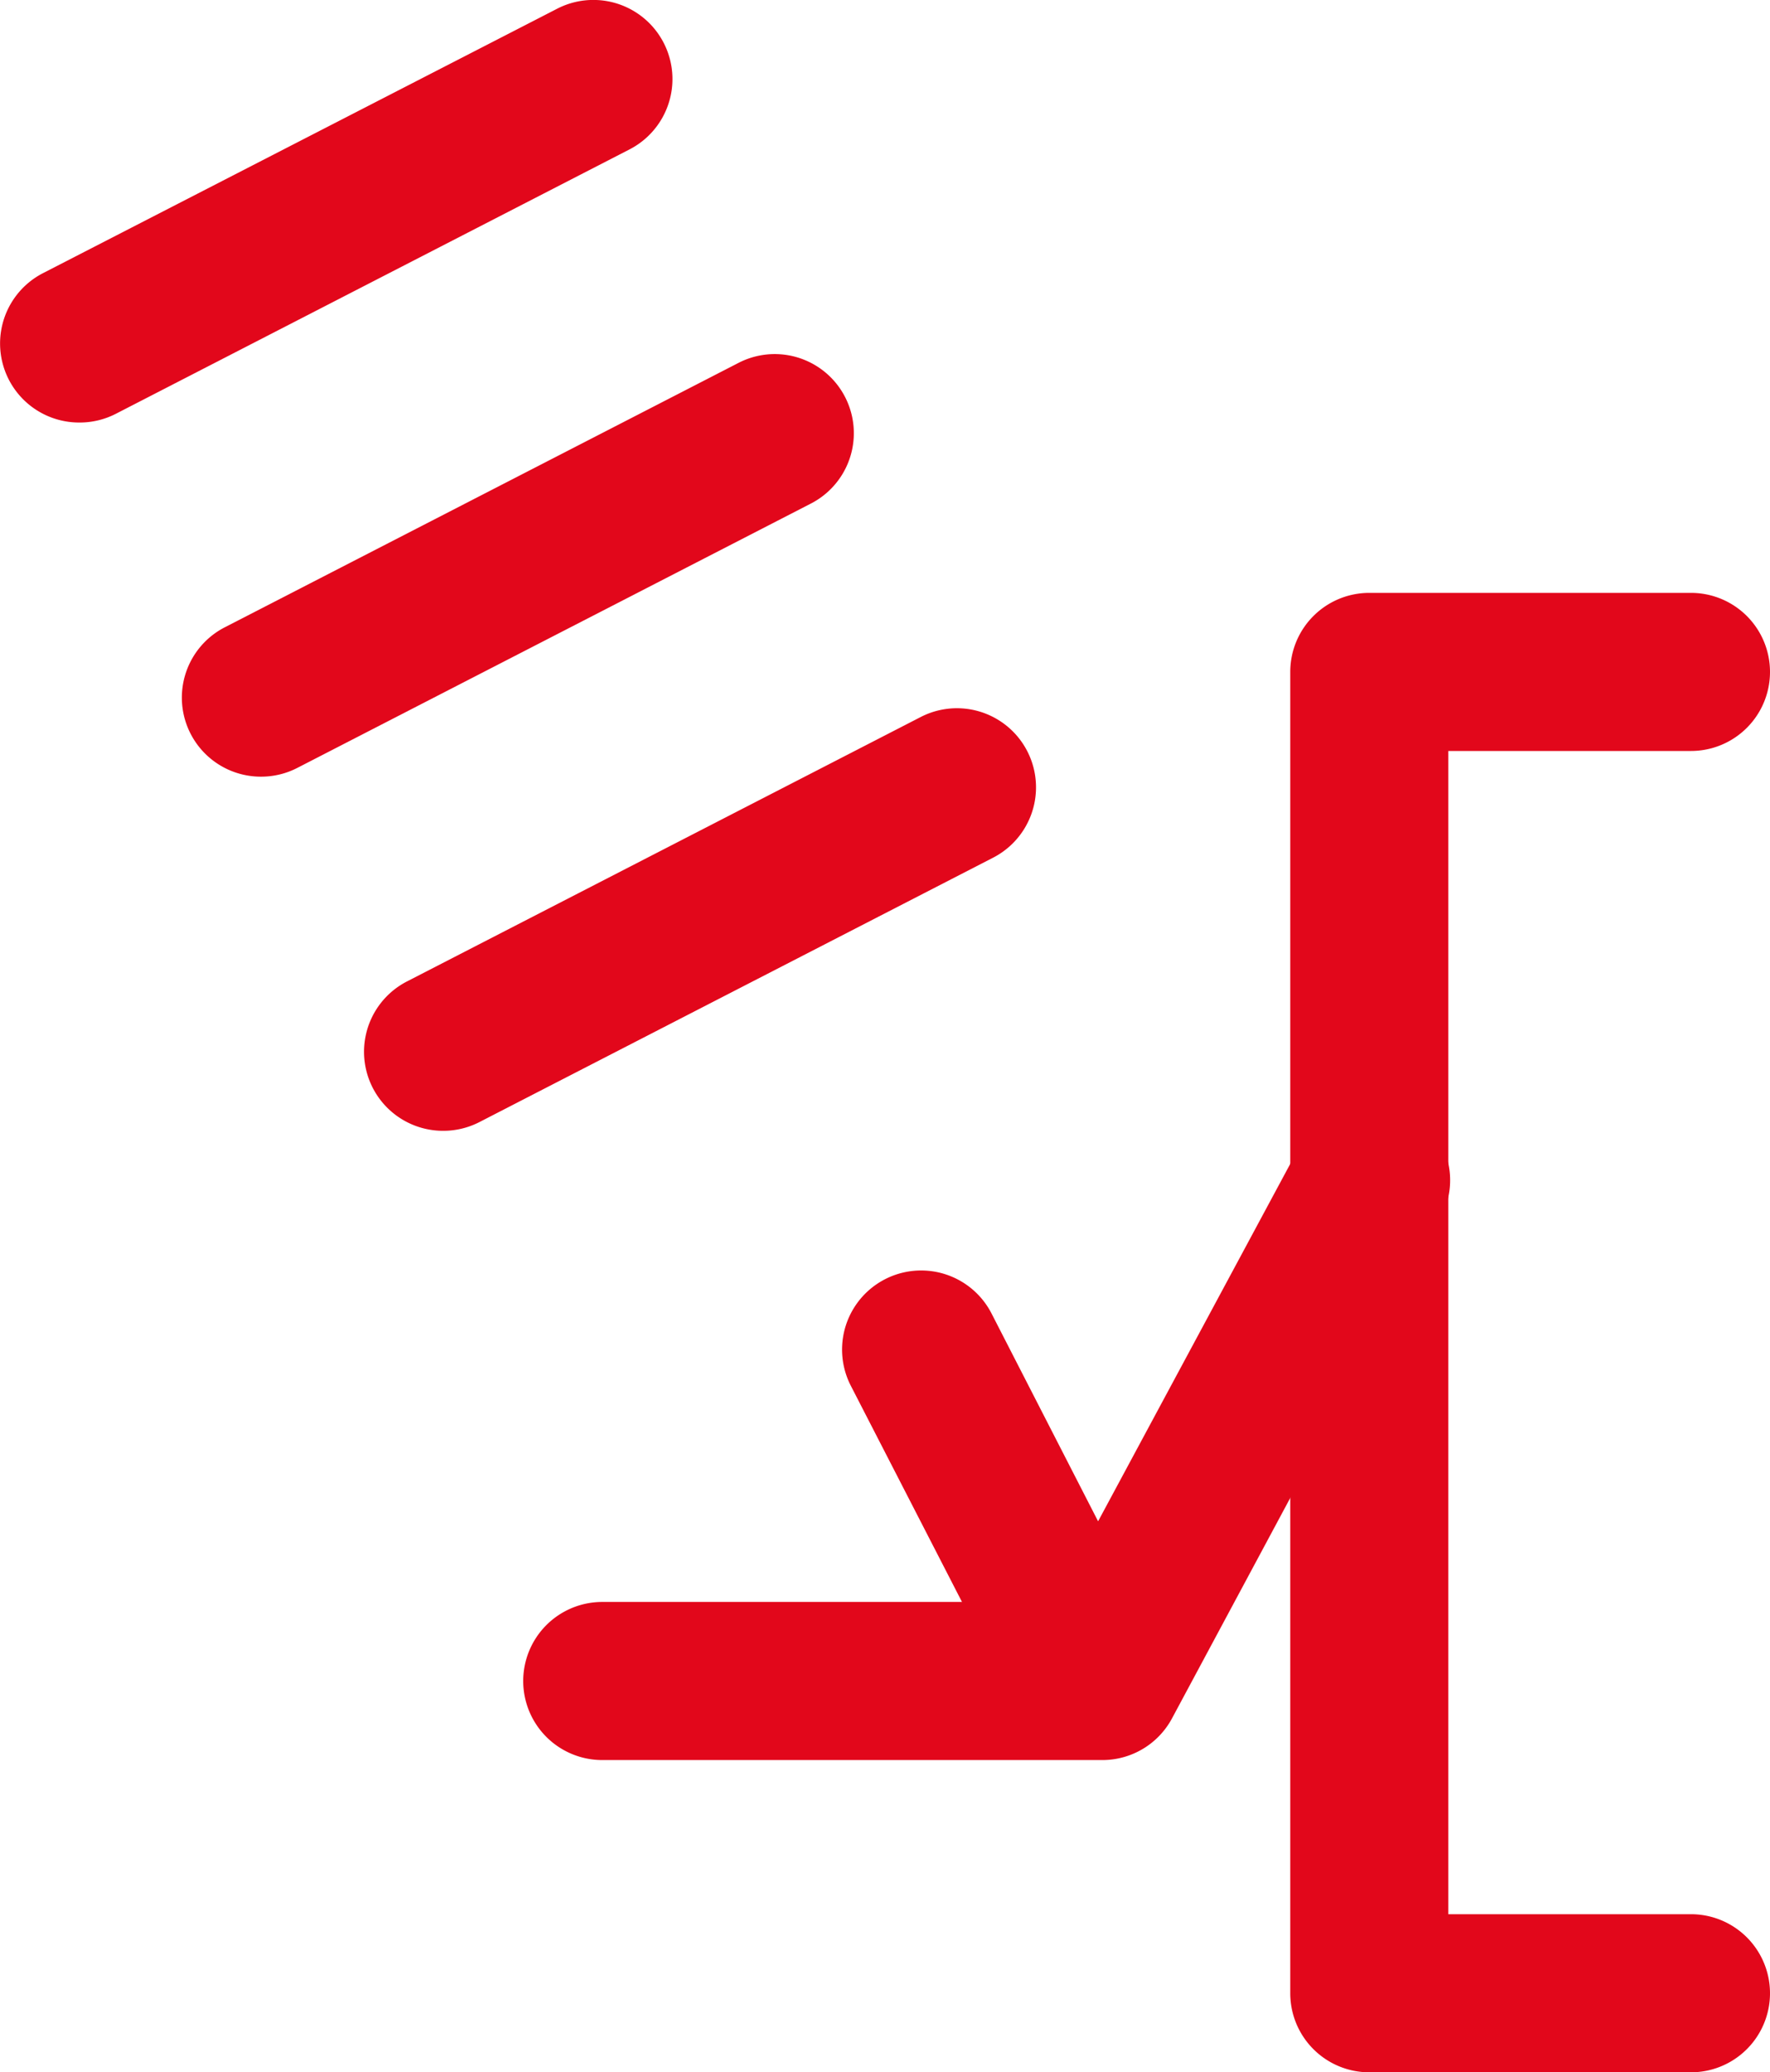
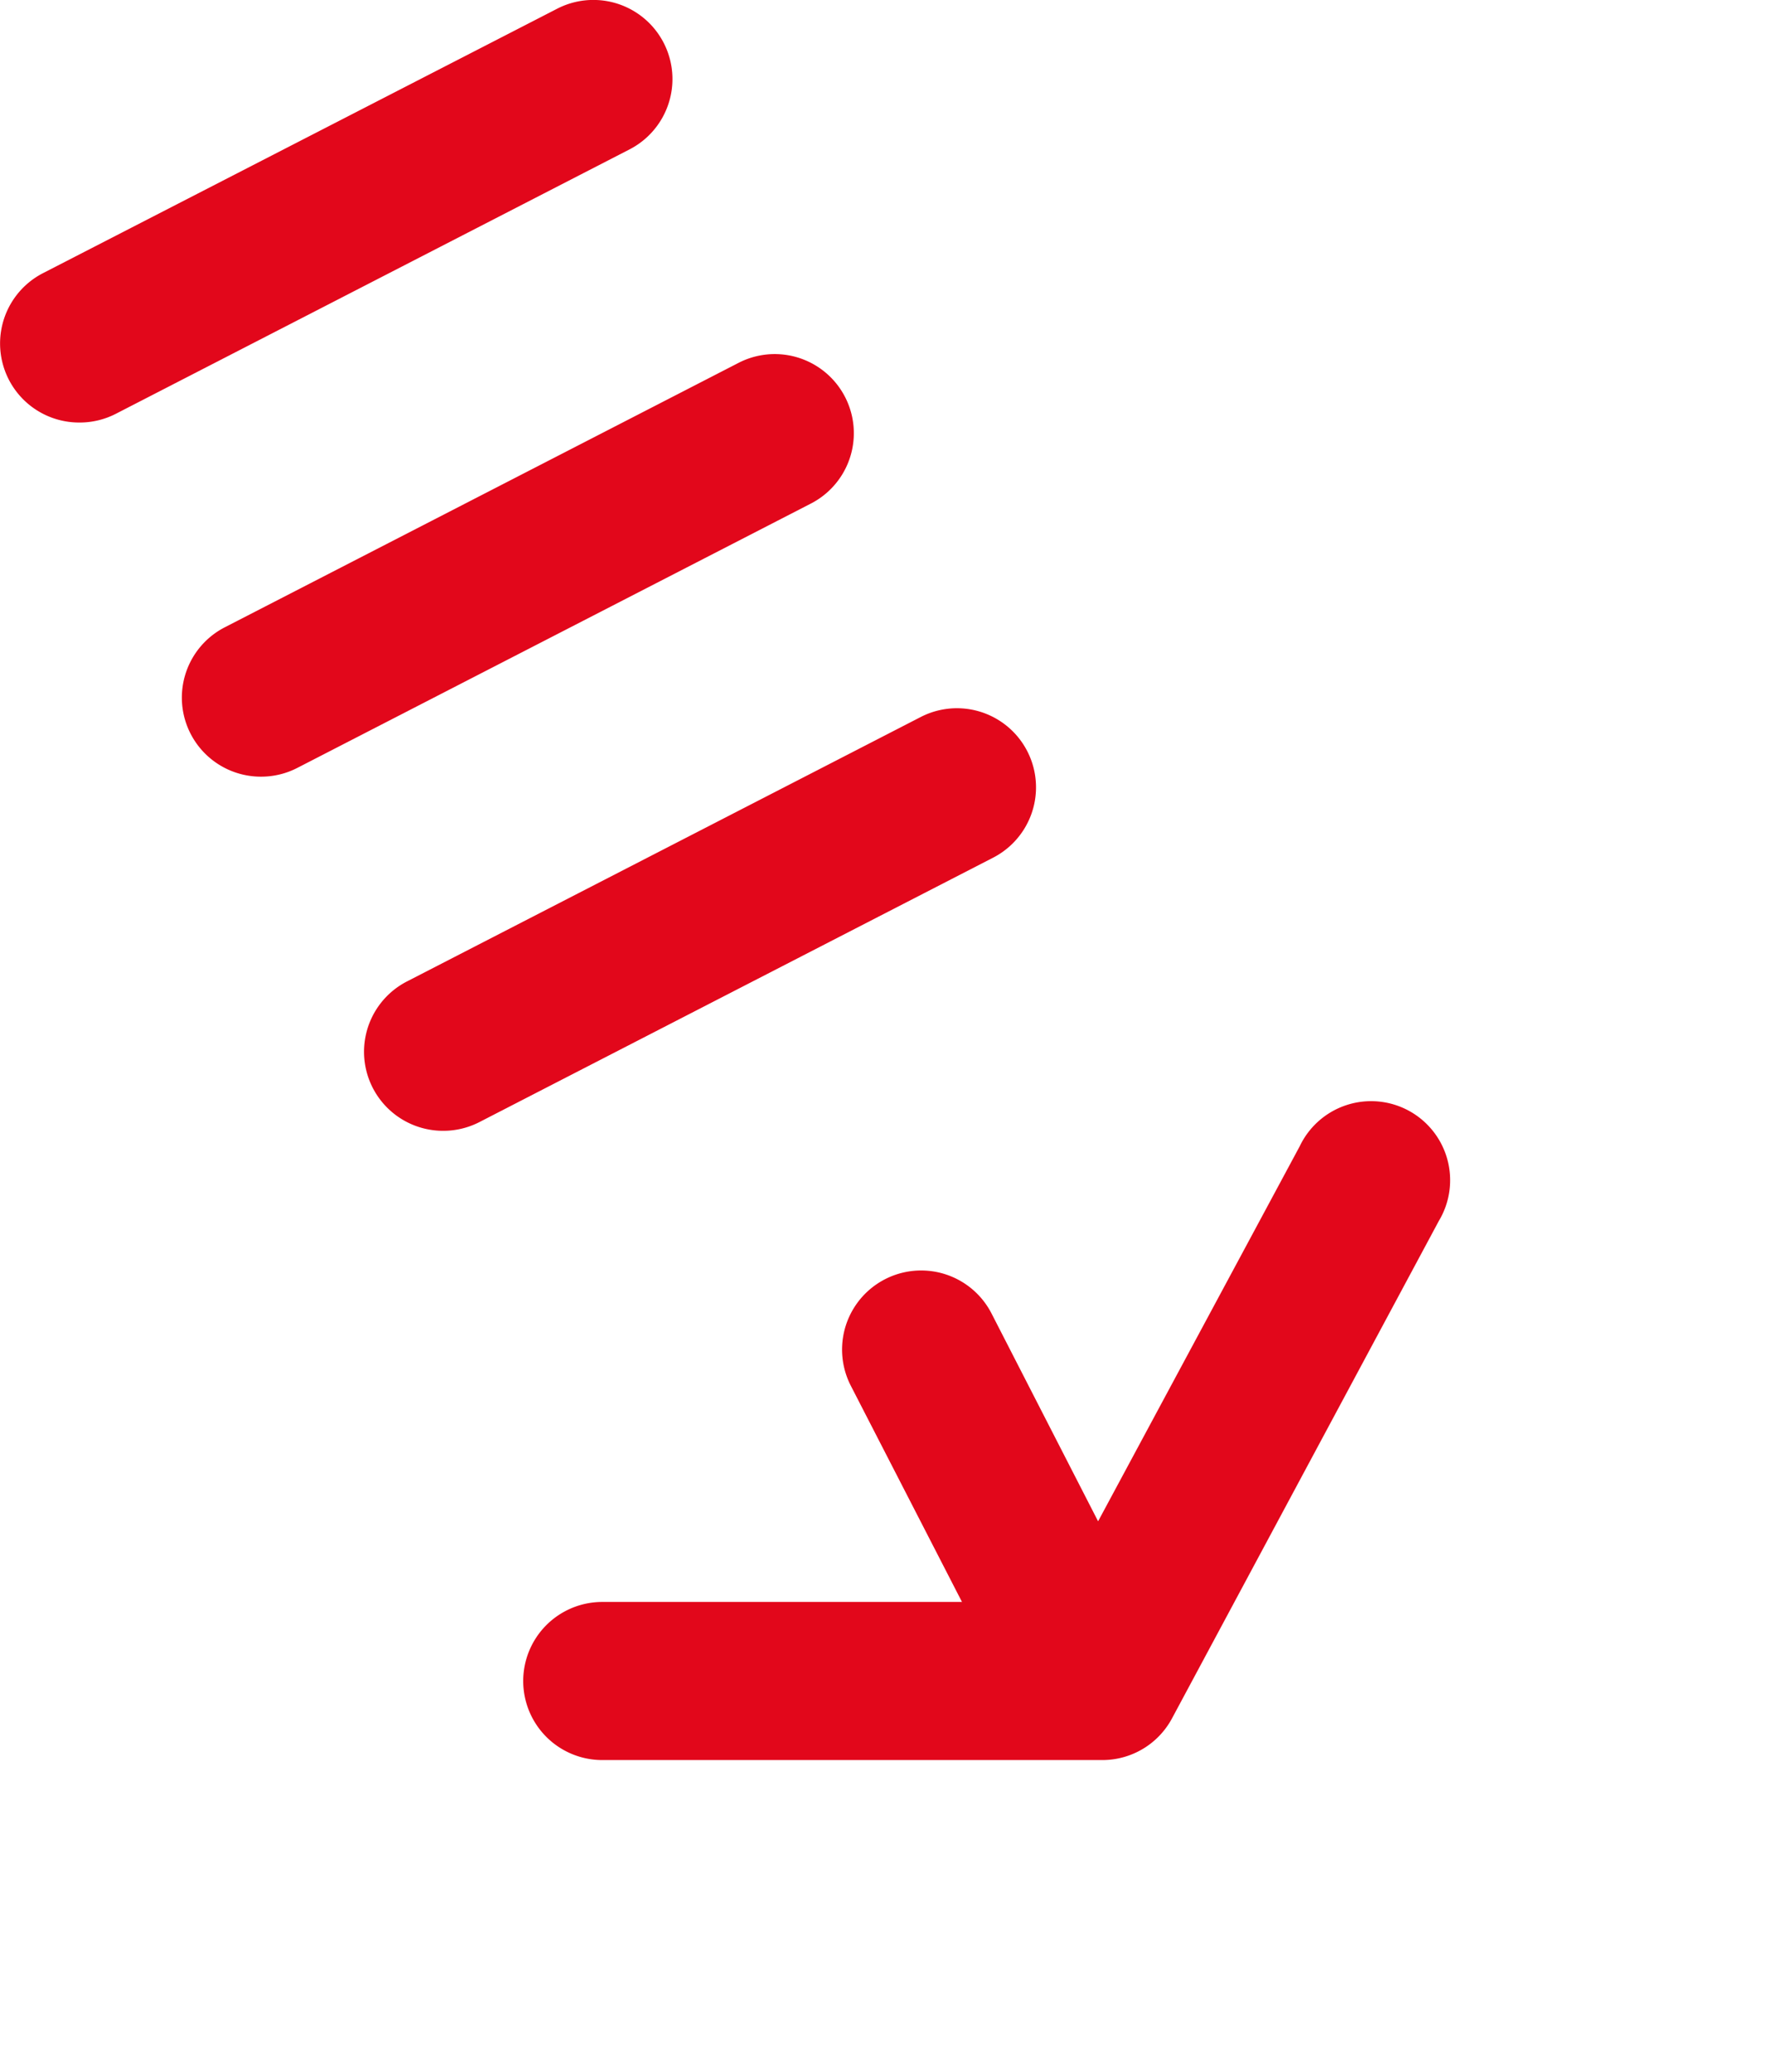
<svg xmlns="http://www.w3.org/2000/svg" viewBox="0 0 44.79 52.43">
  <defs>
    <style>.cls-1{fill:#e2071b;}</style>
  </defs>
  <g id="Layer_2" data-name="Layer 2">
    <g id="Ebene_2" data-name="Ebene 2">
      <path class="cls-1" d="M27.89,44.53H15.24a2,2,0,0,1,0-4H26.69L32.89,29a2,2,0,1,1,3.52,1.89l-6.76,12.6A2,2,0,0,1,27.89,44.53Z" />
-       <path class="cls-1" d="M42.79,52.43H34.65a2,2,0,0,1-2-2V17a2,2,0,0,1,2-2h8.14a2,2,0,0,1,0,4H36.65V48.43h6.14a2,2,0,0,1,0,4Z" />
      <path class="cls-1" d="M2,10.69a2,2,0,0,1-.91-3.78L14.1.22a2,2,0,0,1,1.83,3.56l-13,6.69A2,2,0,0,1,2,10.69Z" />
      <path class="cls-1" d="M6.61,19.65a2,2,0,0,1-.92-3.78l13-6.69a2,2,0,1,1,1.83,3.56l-13,6.69A2,2,0,0,1,6.61,19.65Z" />
      <path class="cls-1" d="M11.21,28.61a2,2,0,0,1-.91-3.78l13-6.69a2,2,0,0,1,1.83,3.56l-13,6.69A2,2,0,0,1,11.21,28.61Z" />
      <path class="cls-1" d="M26.91,43.15a2,2,0,0,1-1.78-1.09l-3.6-7a2,2,0,0,1,3.56-1.83l3.59,7a2,2,0,0,1-.86,2.69A2,2,0,0,1,26.91,43.15Z" />
    </g>
  </g>
</svg>